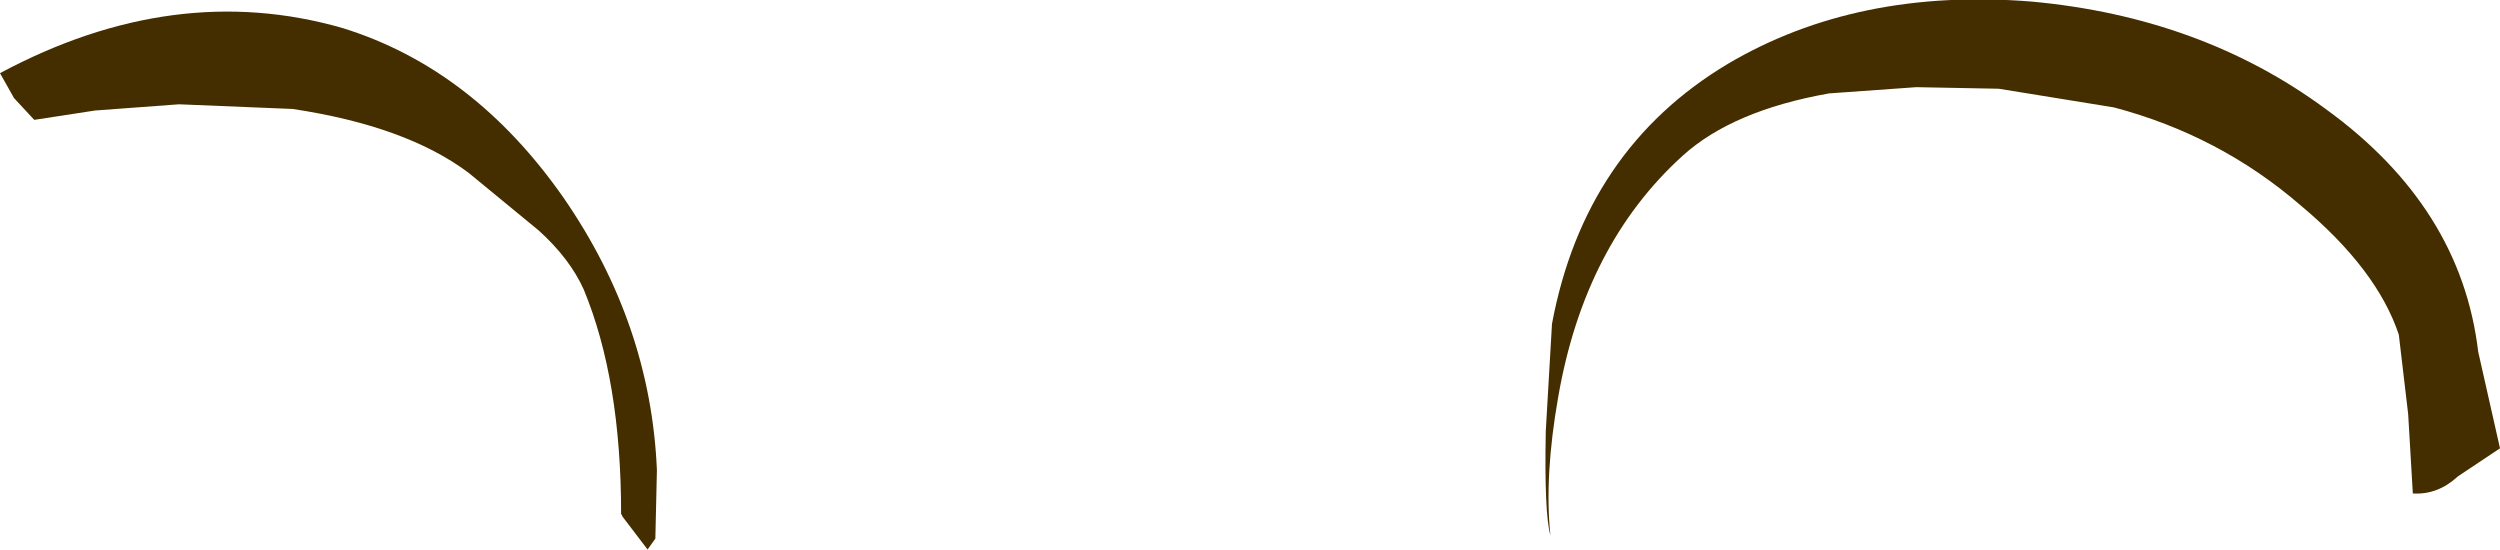
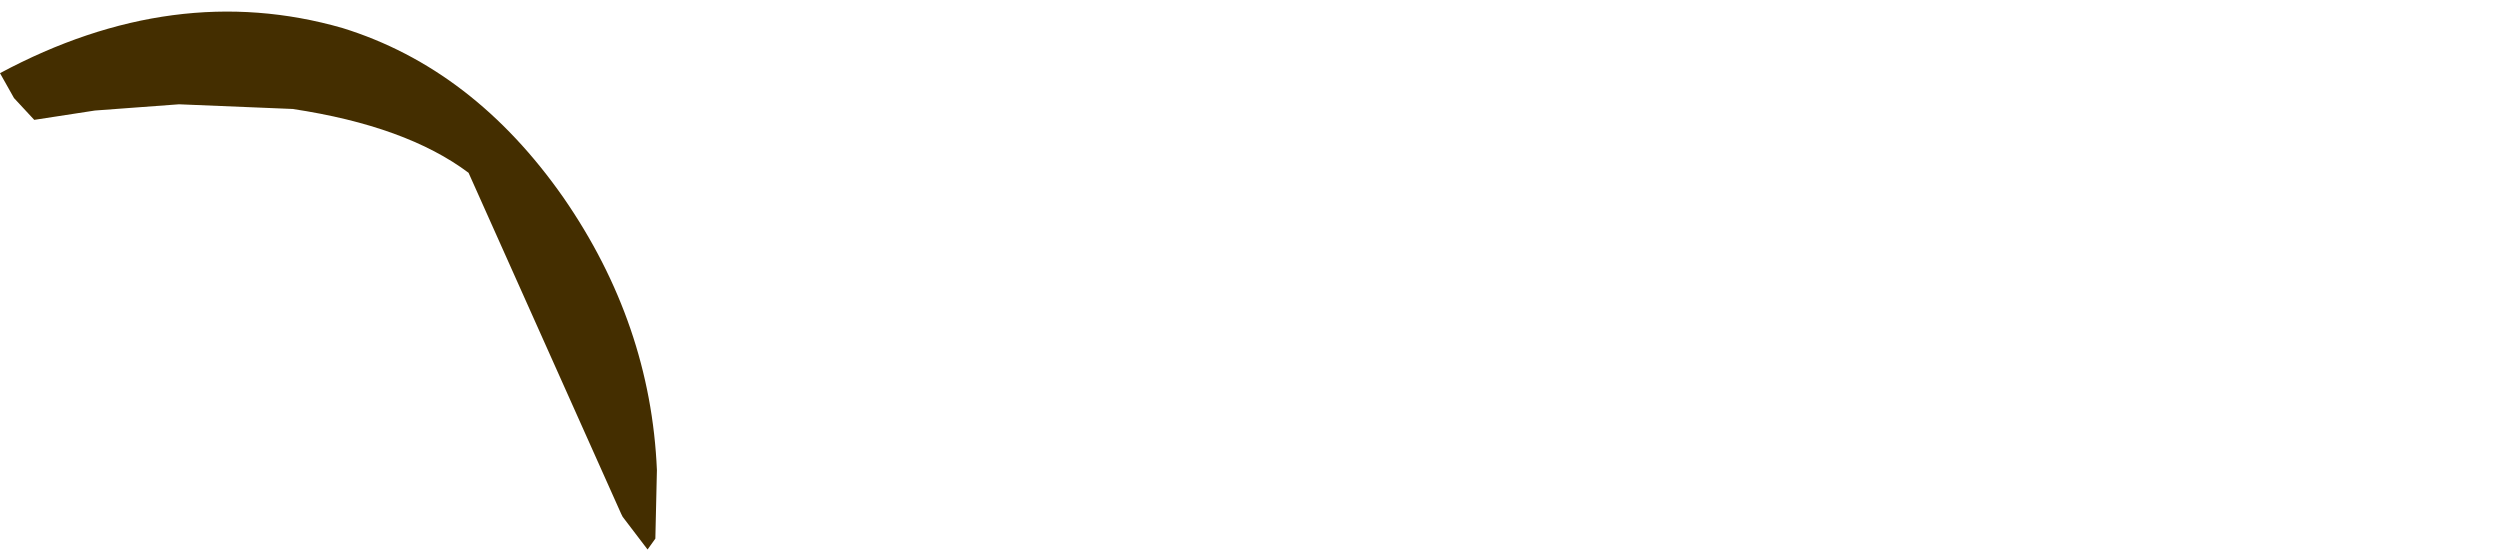
<svg xmlns="http://www.w3.org/2000/svg" height="17.65px" width="80.3px">
  <g transform="matrix(1.0, 0.0, 0.0, 1.0, 0.0, 2.4)">
-     <path d="M65.25 -2.35 Q70.7 -1.85 74.7 1.1 79.05 4.25 79.6 8.9 L80.3 12.0 78.95 12.9 Q78.3 13.5 77.5 13.45 L77.35 10.9 77.05 8.35 Q76.35 6.25 73.9 4.2 71.3 1.95 67.9 1.05 L64.2 0.45 61.55 0.4 58.75 0.6 Q55.65 1.15 54.05 2.6 50.9 5.45 50.05 10.35 49.6 12.9 49.8 14.8 49.6 14.1 49.65 11.45 L49.85 8.0 Q50.9 2.4 55.5 -0.35 59.65 -2.8 65.25 -2.35" fill="#442e00" fill-rule="evenodd" stroke="none" />
-     <path d="M11.0 -1.5 Q15.2 -0.2 18.1 3.95 20.9 8.0 21.1 12.7 L21.05 14.9 20.8 15.25 20.0 14.2 19.95 14.1 Q19.95 9.8 18.75 6.9 18.3 5.9 17.3 5.0 L15.05 3.15 Q13.05 1.65 9.4 1.1 L5.75 0.95 3.05 1.15 1.1 1.45 0.45 0.75 0.0 -0.05 Q5.6 -3.05 11.0 -1.5" fill="#442e00" fill-rule="evenodd" stroke="none" />
+     <path d="M11.0 -1.5 Q15.2 -0.2 18.1 3.95 20.9 8.0 21.1 12.7 L21.05 14.9 20.8 15.25 20.0 14.2 19.95 14.1 L15.05 3.15 Q13.05 1.65 9.4 1.1 L5.75 0.95 3.05 1.15 1.1 1.45 0.45 0.75 0.0 -0.05 Q5.6 -3.05 11.0 -1.5" fill="#442e00" fill-rule="evenodd" stroke="none" />
  </g>
</svg>